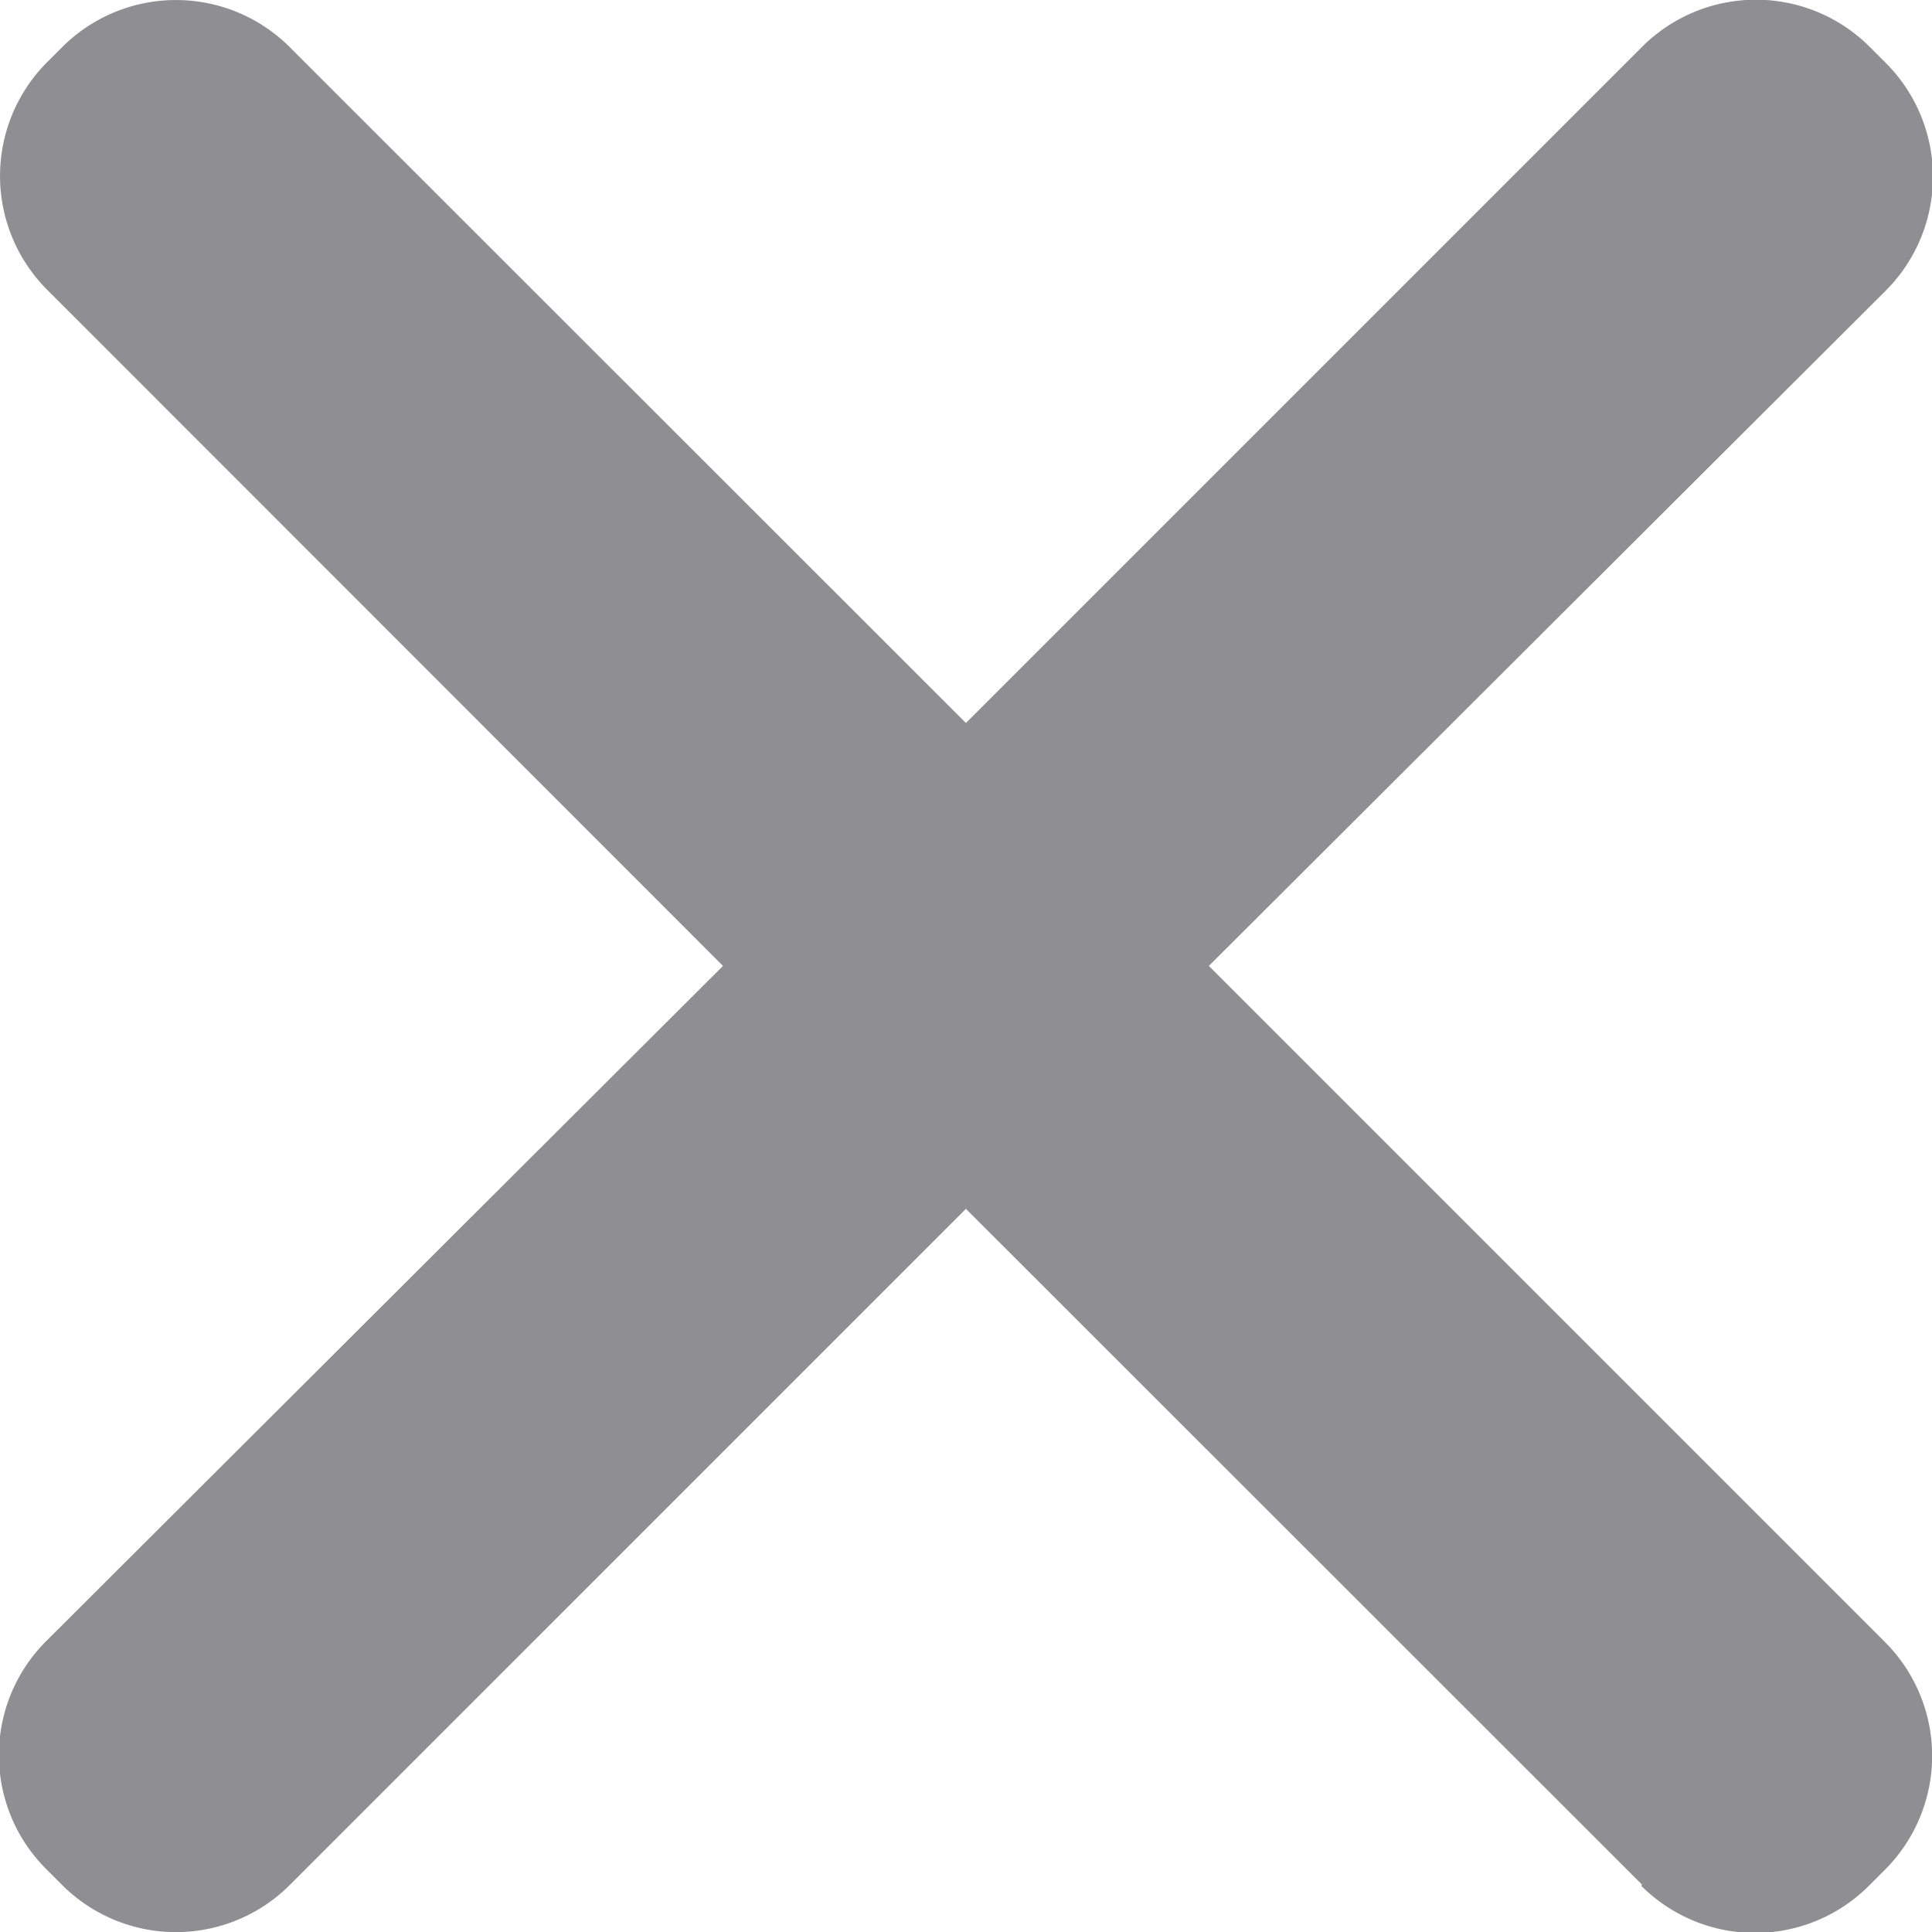
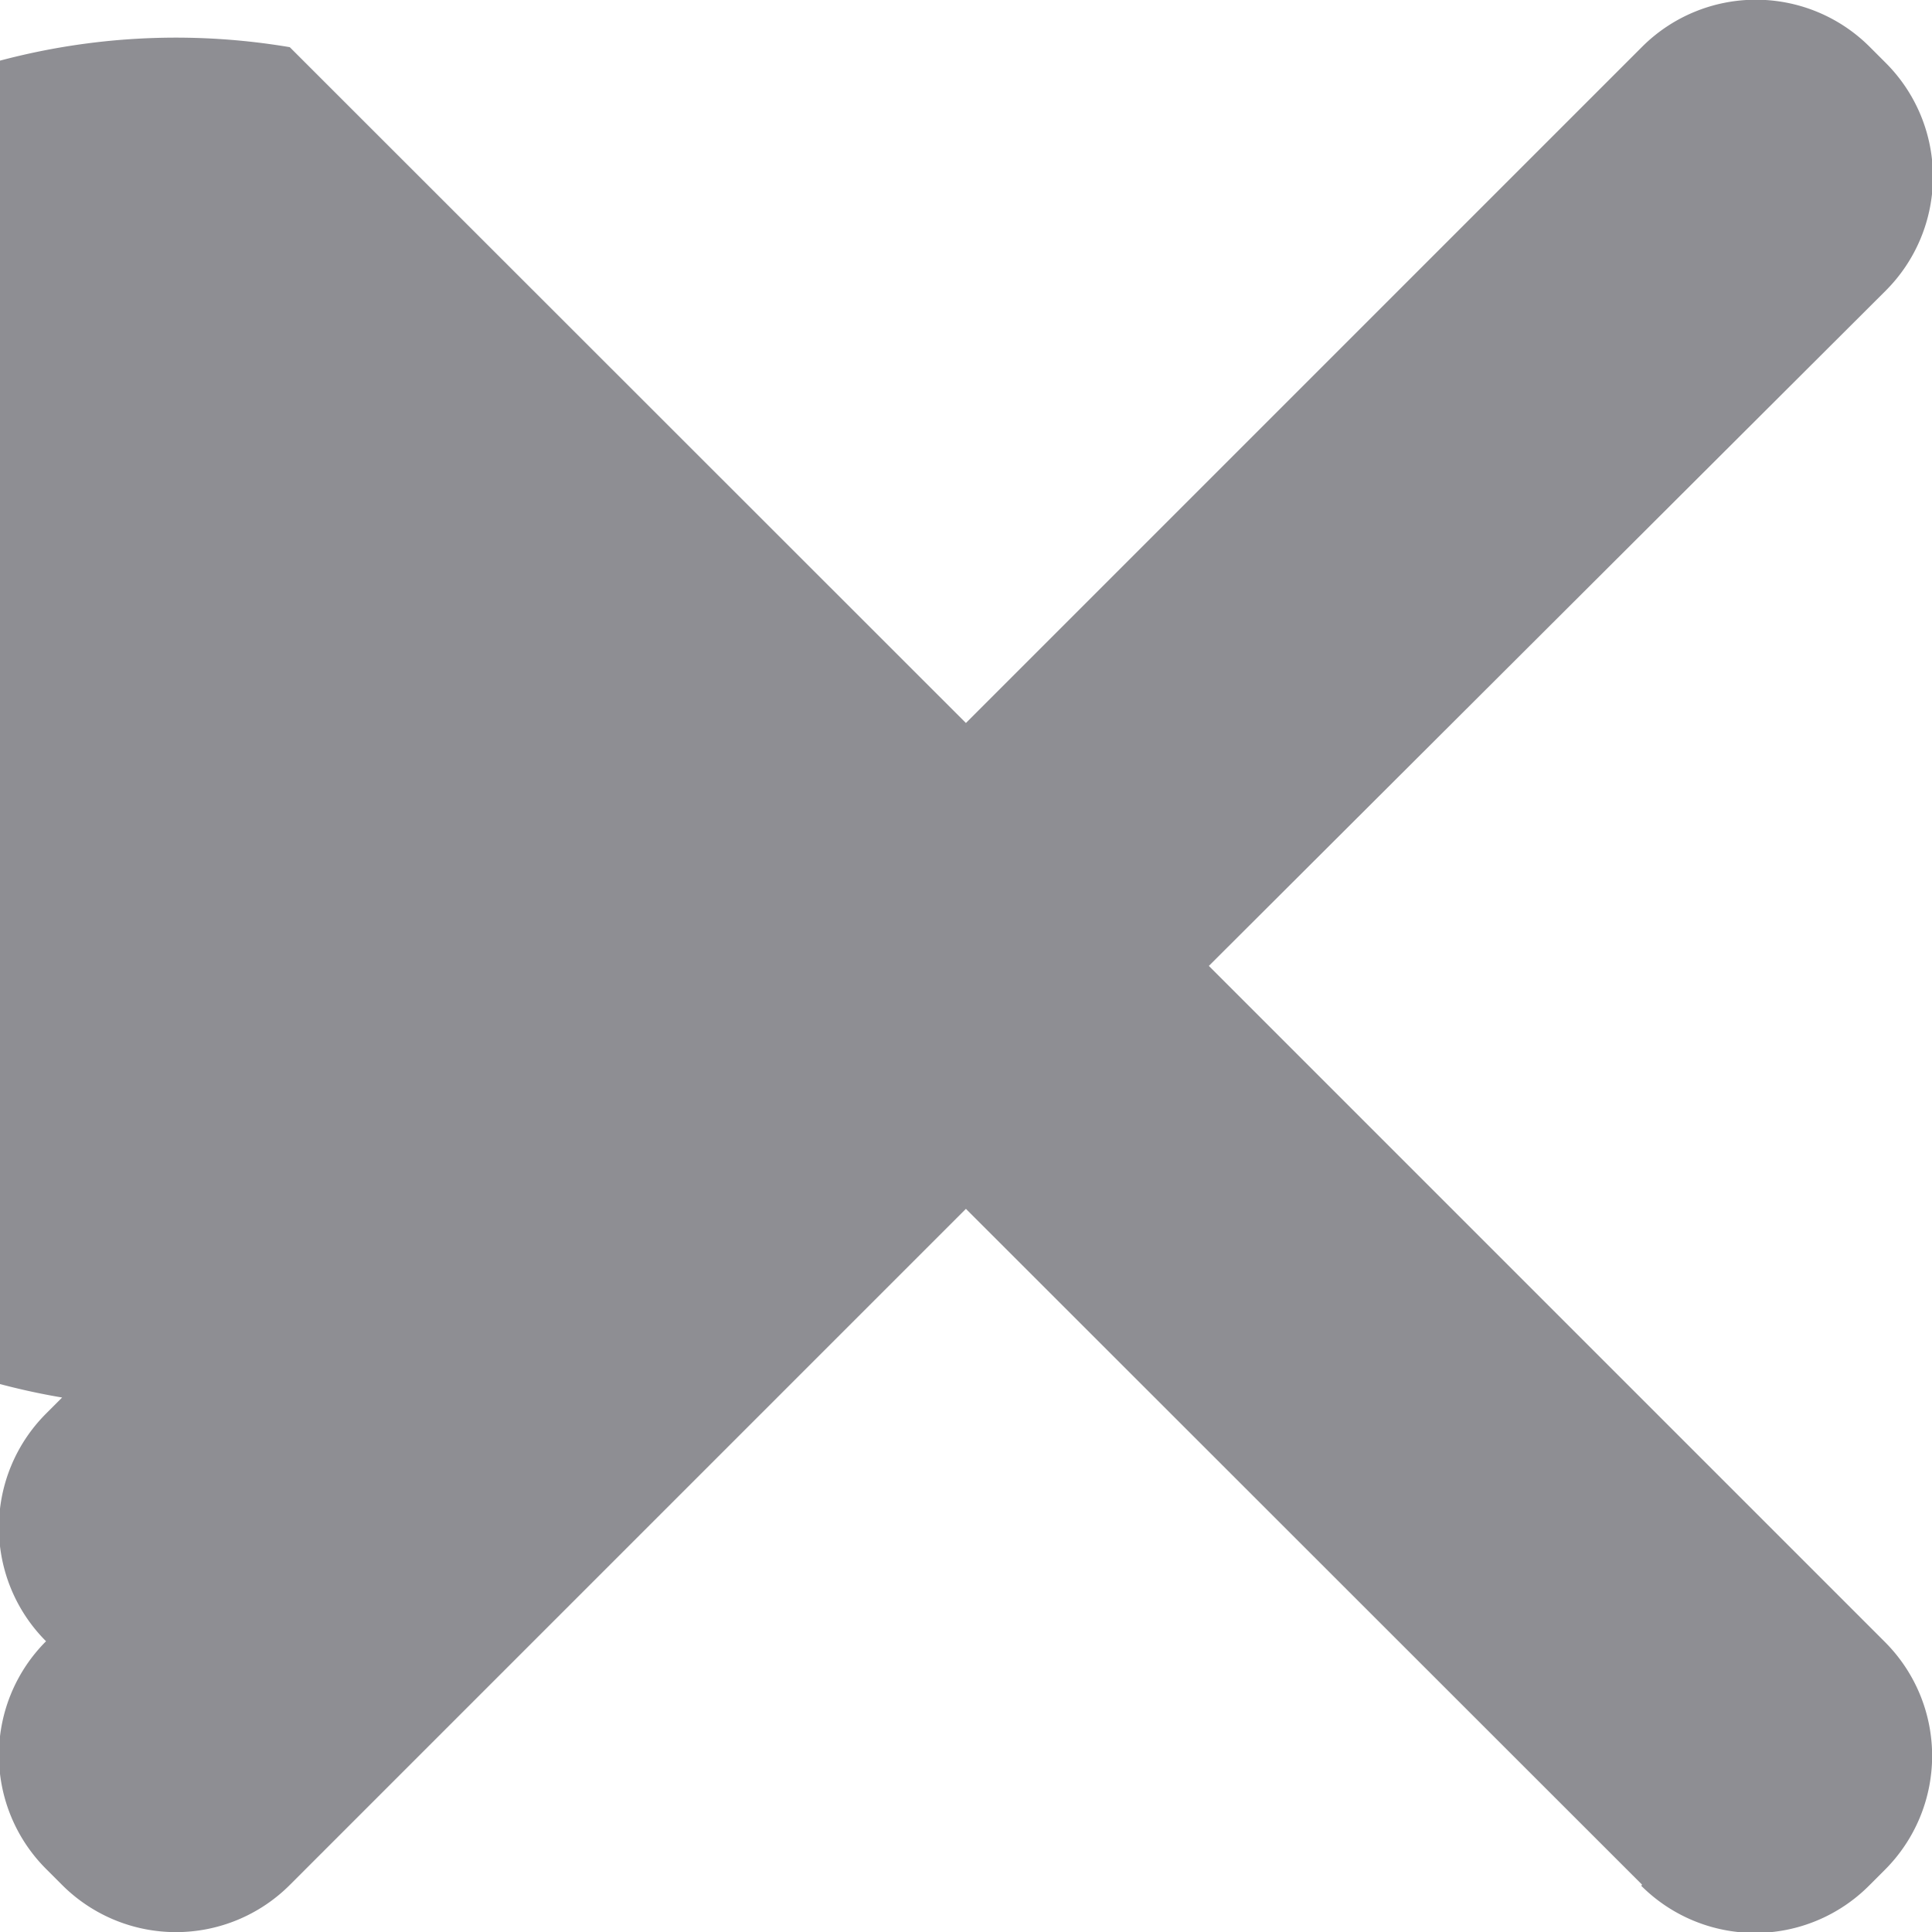
<svg xmlns="http://www.w3.org/2000/svg" width="12.001" height="12.001" viewBox="0 0 12.001 12.001">
-   <path id="Close" d="M10.2,11.707,6,7.509l-4.2,4.2a1,1,0,0,1-1.414,0l-.1-.1a1,1,0,0,1,0-1.414L4.491,6,.293,1.8a1,1,0,0,1,0-1.414l.1-.1A1,1,0,0,1,1.8.293L6,4.491l4.2-4.2a1,1,0,0,1,1.414,0l.1.1a1,1,0,0,1,0,1.414L7.509,6l4.2,4.2a1,1,0,0,1,0,1.414l-.1.1a1,1,0,0,1-1.414,0Z" transform="translate(0 0)" fill="#8e8e93" />
+   <path id="Close" d="M10.2,11.707,6,7.509l-4.2,4.2a1,1,0,0,1-1.414,0l-.1-.1a1,1,0,0,1,0-1.414a1,1,0,0,1,0-1.414l.1-.1A1,1,0,0,1,1.8.293L6,4.491l4.2-4.2a1,1,0,0,1,1.414,0l.1.1a1,1,0,0,1,0,1.414L7.509,6l4.2,4.2a1,1,0,0,1,0,1.414l-.1.1a1,1,0,0,1-1.414,0Z" transform="translate(0 0)" fill="#8e8e93" />
</svg>